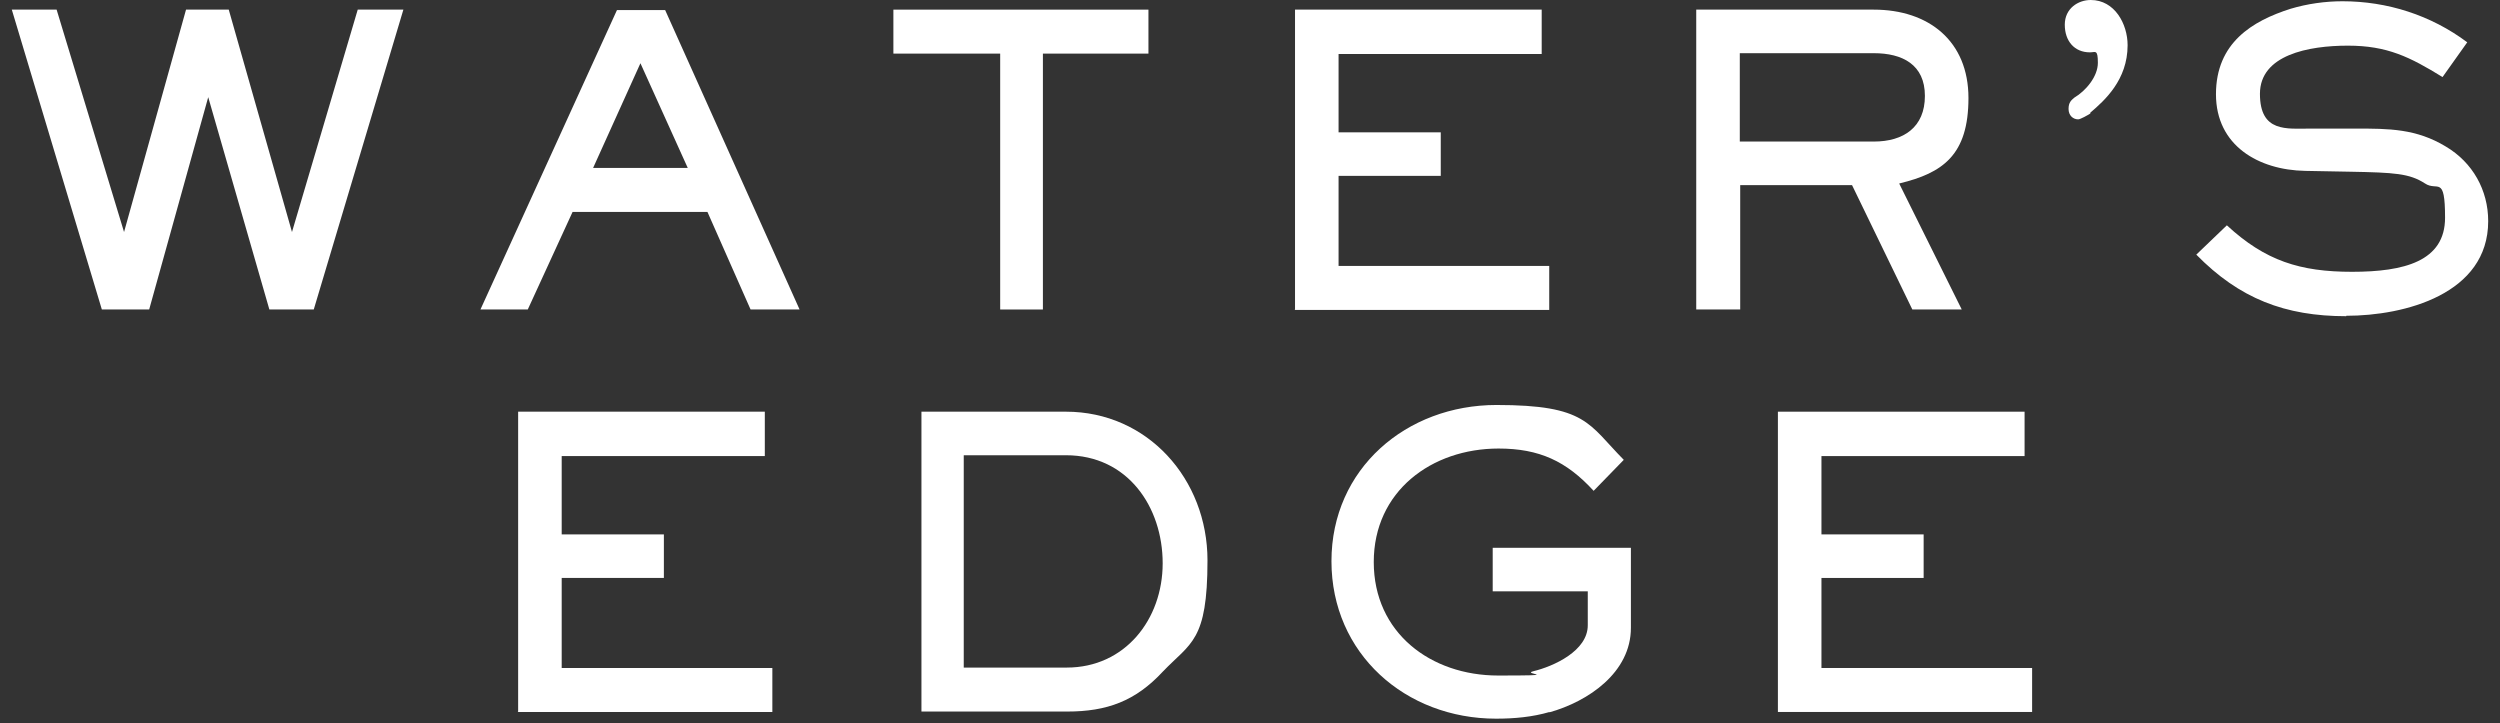
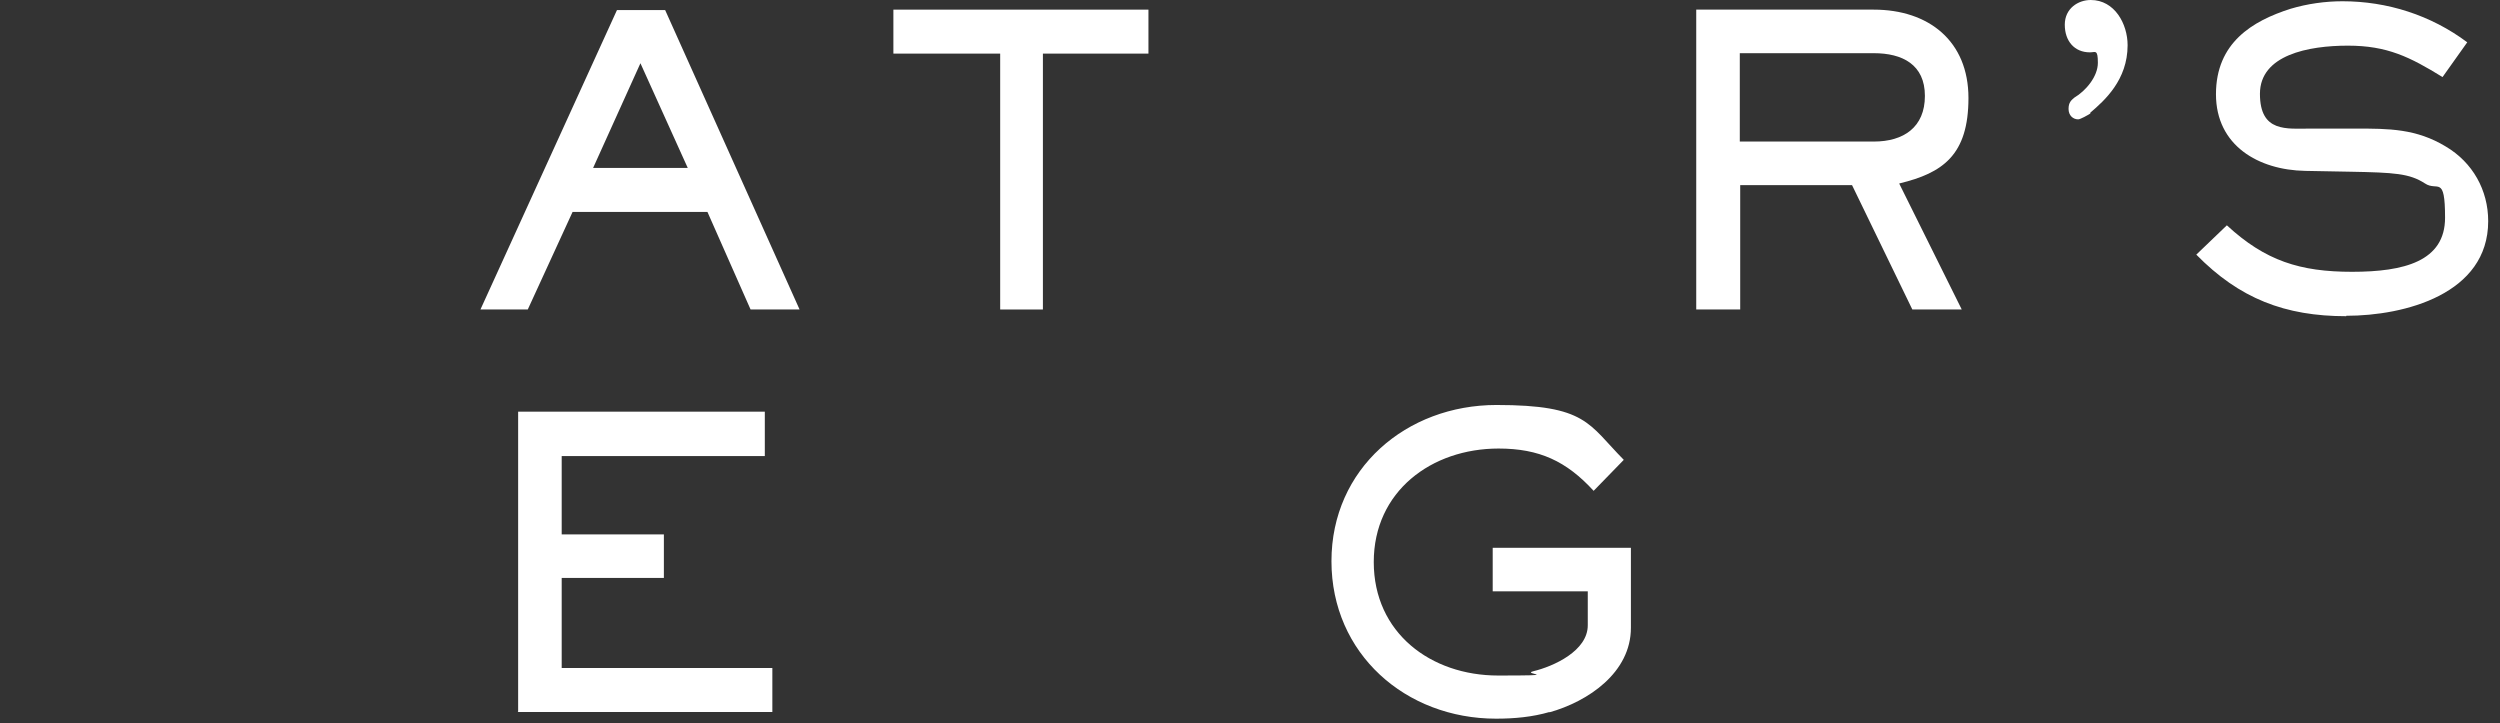
<svg xmlns="http://www.w3.org/2000/svg" id="Layer_1" version="1.1" viewBox="0 0 591.024 170.929">
  <rect x="0" y="0" width="591.024" height="170.929" fill="#333333" stroke="none" />
  <defs>
    <style>
      .st0 {
        fill: #fff;
      }
    </style>
  </defs>
  <g>
-     <path class="st0" d="M74.275,73.168h-10.594l-14.455-50.198-13.96,50.198h-11.188L2.791,2.277h10.594l15.941,52.574L43.979,2.277h10.099l14.95,52.574L84.572,2.277h10.792l-21.188,70.891h.099Z" />
    <path class="st0" d="M177.443,73.168l-10.198-23.069h-31.881l-10.594,23.069h-11.188L145.859,2.376h11.386l31.782,70.792h-11.584ZM151.404,14.95l-11.188,24.752h22.376l-11.188-24.752Z" />
    <path class="st0" d="M246.552,12.673v60.495h-10.099V12.673h-25.247V2.277h60.297v10.396h-24.95Z" />
-     <path class="st0" d="M306.155,73.168V2.277h58.316v10.495h-48.02v18.515h24.158v10.297h-24.158v21.287h49.802v10.396h-60.198l.099-.099Z" />
    <path class="st0" d="M449.026,43.465l14.752,29.703h-11.683l-14.257-29.406h-26.436v29.406h-10.396V2.277h41.98c12.97,0,22.376,7.426,22.376,20.891s-6.04,17.723-16.337,20.198v.099ZM442.986,12.574h-31.683v20.891h31.683c7.03,0,12.079-3.366,12.079-10.792s-5.346-10.099-12.079-10.099Z" />
    <path class="st0" d="M494.174,26.832c-.594.396-2.376,1.386-2.871,1.386-1.188,0-2.277-.891-2.277-2.475s.693-2.079,1.386-2.673c2.673-1.584,5.545-4.95,5.545-8.218s-.594-2.475-1.881-2.475c-3.663,0-5.941-2.673-5.941-6.535s3.168-5.842,6.139-5.842c5.644,0,8.713,5.644,8.713,10.693,0,8.218-5.446,13.069-8.812,15.941v.198Z" />
    <path class="st0" d="M554.669,74.752c-14.455,0-25.247-4.158-35.445-14.554l7.228-6.931c9.109,8.416,17.327,10.99,29.604,10.99s21.98-2.475,21.98-12.772-1.782-6.139-4.752-8.119c-3.663-2.376-7.228-2.574-17.723-2.772l-10.594-.198c-10.99-.198-21.089-5.941-21.089-18.119s8.614-17.327,17.624-20.198c3.96-1.188,8.218-1.782,12.277-1.782,10.594,0,20.891,3.267,29.505,9.703l-5.842,8.218c-7.723-4.752-13.069-7.426-22.376-7.426s-20.792,2.178-20.792,11.386,6.337,8.218,11.98,8.218h10.594c7.921,0,14.356,0,21.386,4.257,6.337,3.762,10,10.297,10,17.624,0,17.228-19.703,22.376-33.564,22.376v.099Z" />
  </g>
  <g>
    <path class="st0" d="M122.493,168.217v-70.891h58.316v10.495h-48.02v18.515h24.158v10.297h-24.158v21.287h49.802v10.396h-60.198l.099-.099Z" />
-     <path class="st0" d="M274.868,158.811c-6.436,6.931-13.168,9.406-22.574,9.406h-34.455v-70.891h34.158c19.307,0,33.465,15.94,33.465,35.148s-3.96,19.406-10.594,26.336h0ZM251.997,107.623h-24.158v50.198h24.356c13.762,0,22.673-11.386,22.673-24.653s-8.218-25.544-22.871-25.544h0Z" />
    <path class="st0" d="M366.353,168.316c-4.059,1.188-8.317,1.584-12.673,1.584-21.386,0-38.911-15.346-38.911-37.228s17.723-36.93,39.01-36.93,21.683,4.455,30.099,12.97l-7.129,7.327c-6.436-7.03-12.871-10-22.475-10-15.841,0-29.505,10.099-29.505,26.832s13.465,26.832,29.406,26.832,5.545-.297,8.218-.99c4.95-1.188,12.97-4.851,12.97-10.891v-8.02h-22.475v-10.297h32.673v18.911c0,10.594-10.099,17.426-19.307,20l.099-.099Z" />
-     <path class="st0" d="M420.313,168.217v-70.891h58.316v10.495h-48.02v18.515h24.158v10.297h-24.158v21.287h49.802v10.396h-60.099v-.099Z" />
  </g>
</svg>